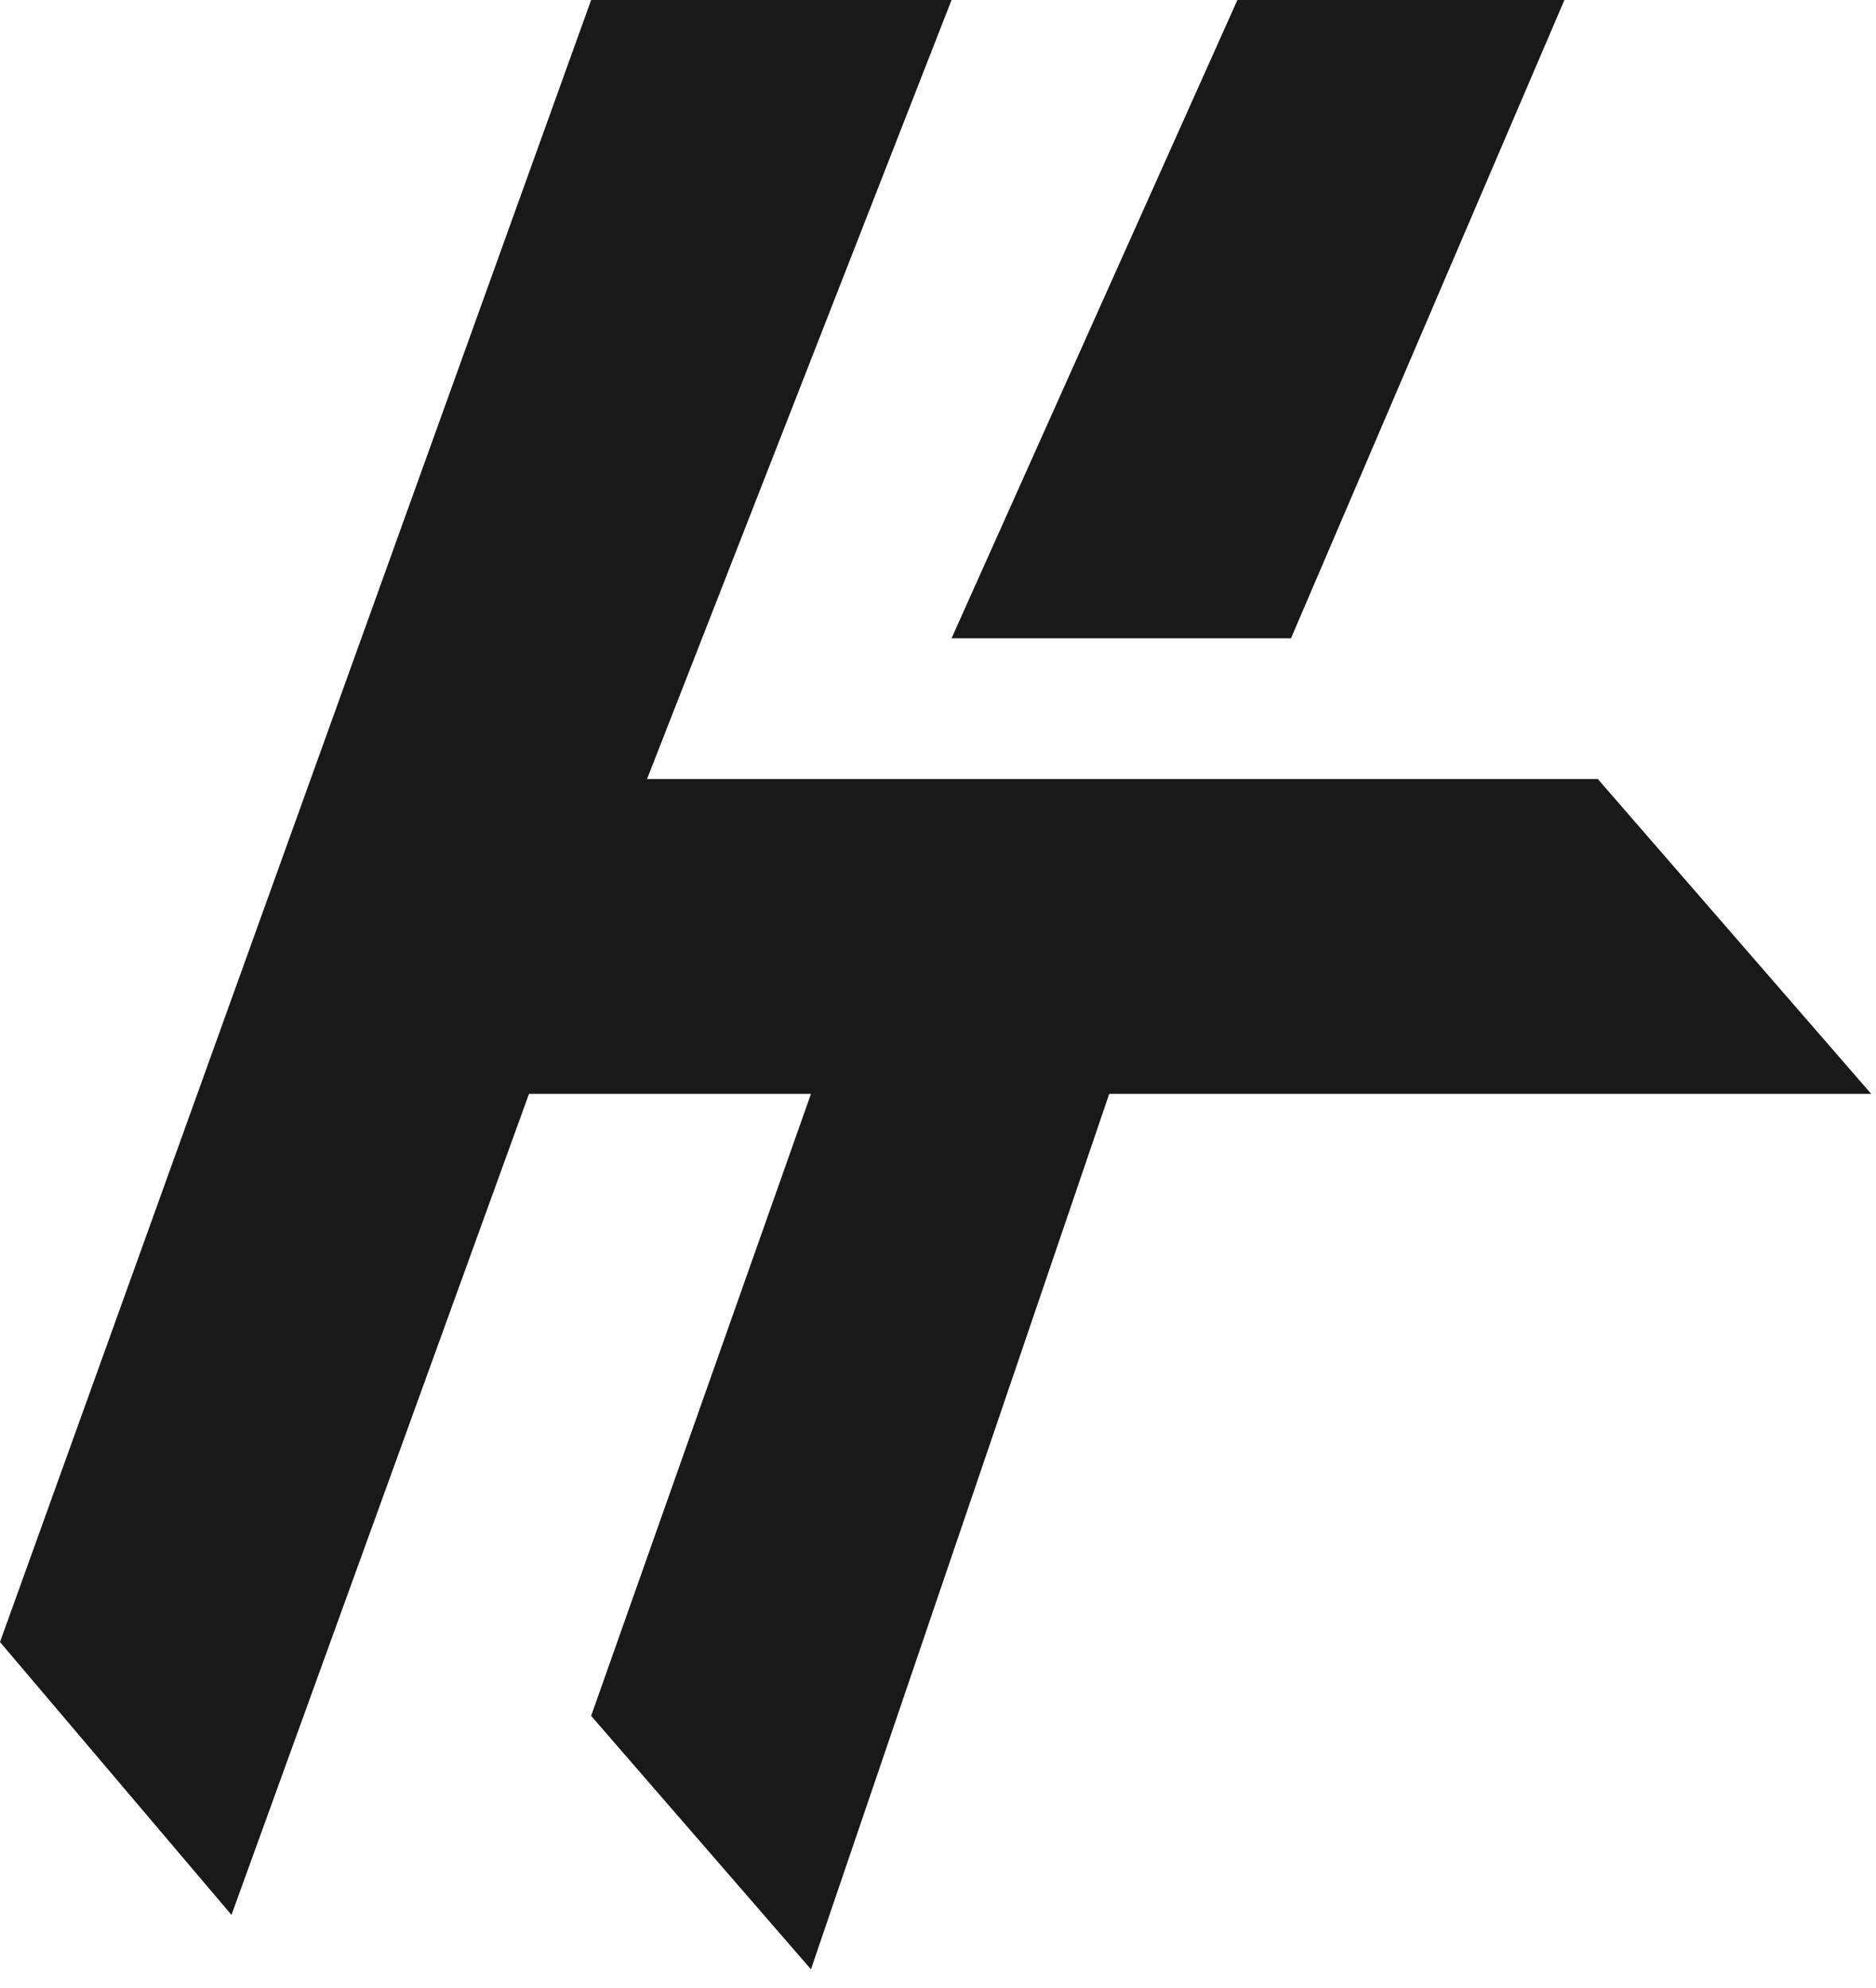
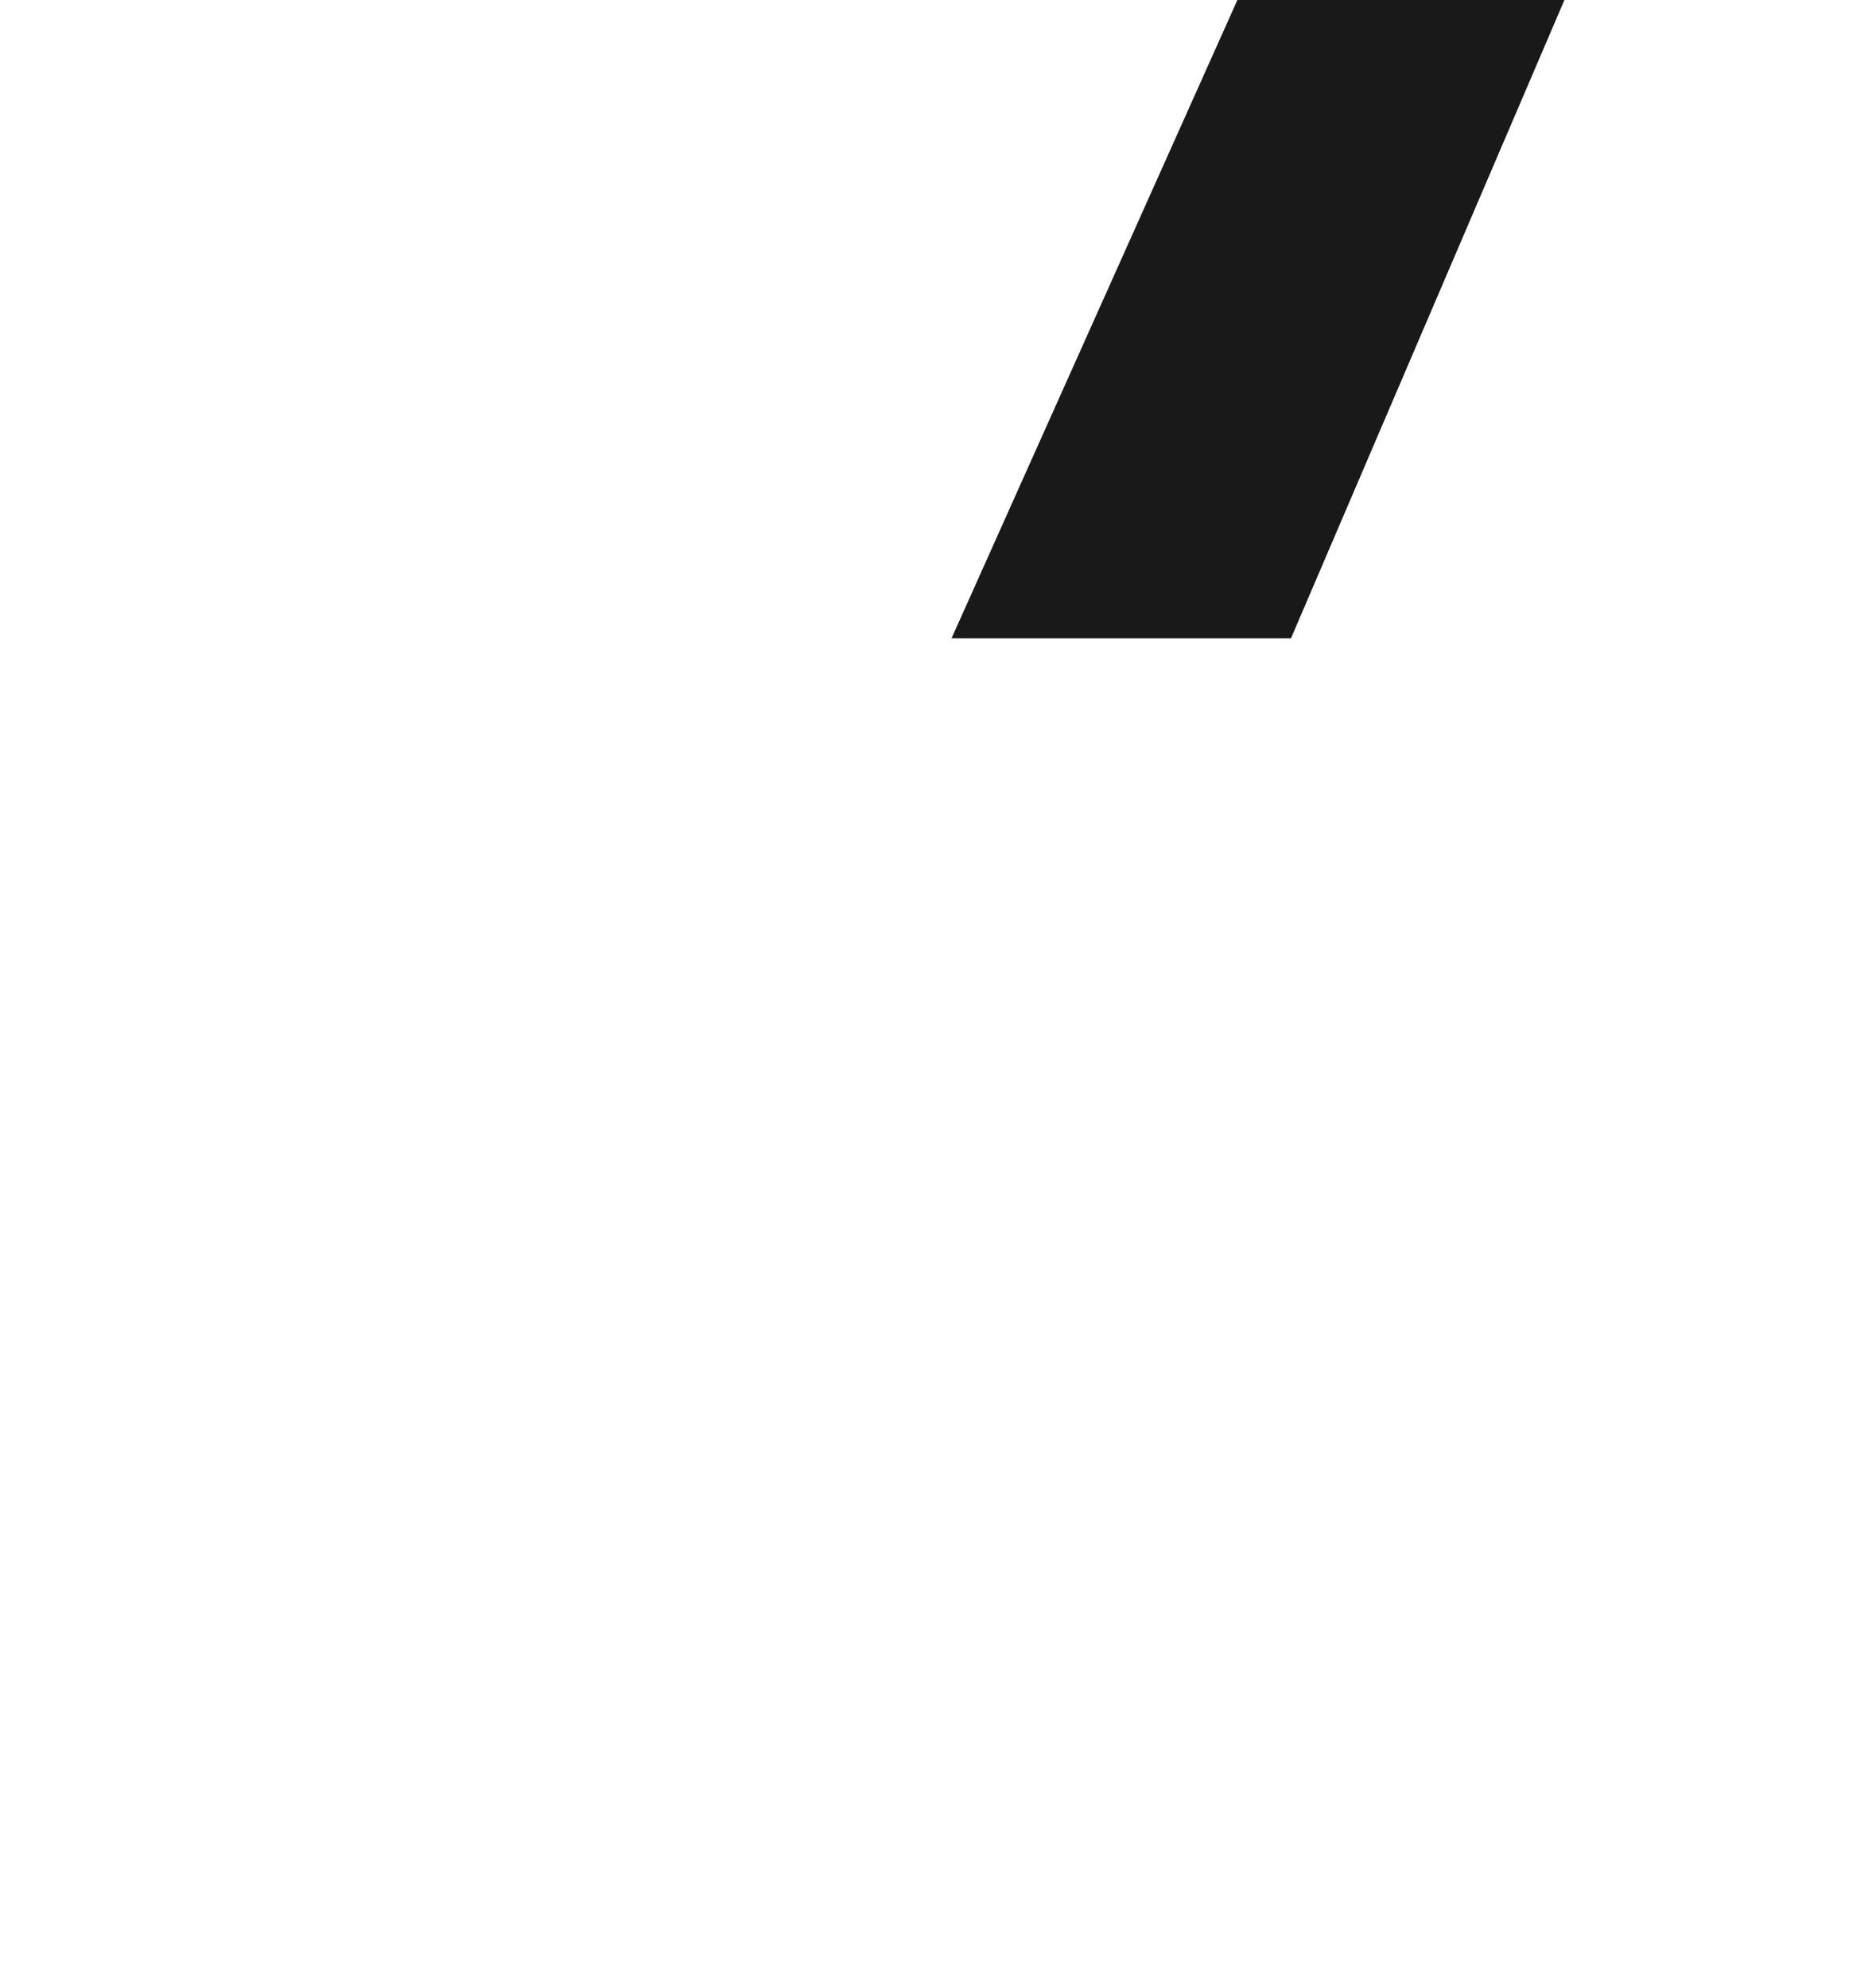
<svg xmlns="http://www.w3.org/2000/svg" width="67" height="71" viewBox="0 0 67 71" fill="none">
-   <path d="M0 58.638L8.267 68.383L18.892 39.064H28.963L21.112 61.275L28.963 70.326L39.615 39.064H66.83L57.065 27.82H23.109L33.984 0H21.112L0 58.638Z" fill="#191919" />
  <path d="M46.107 22.794H33.984L44.193 0H55.872L46.107 22.794Z" fill="#191919" />
</svg>